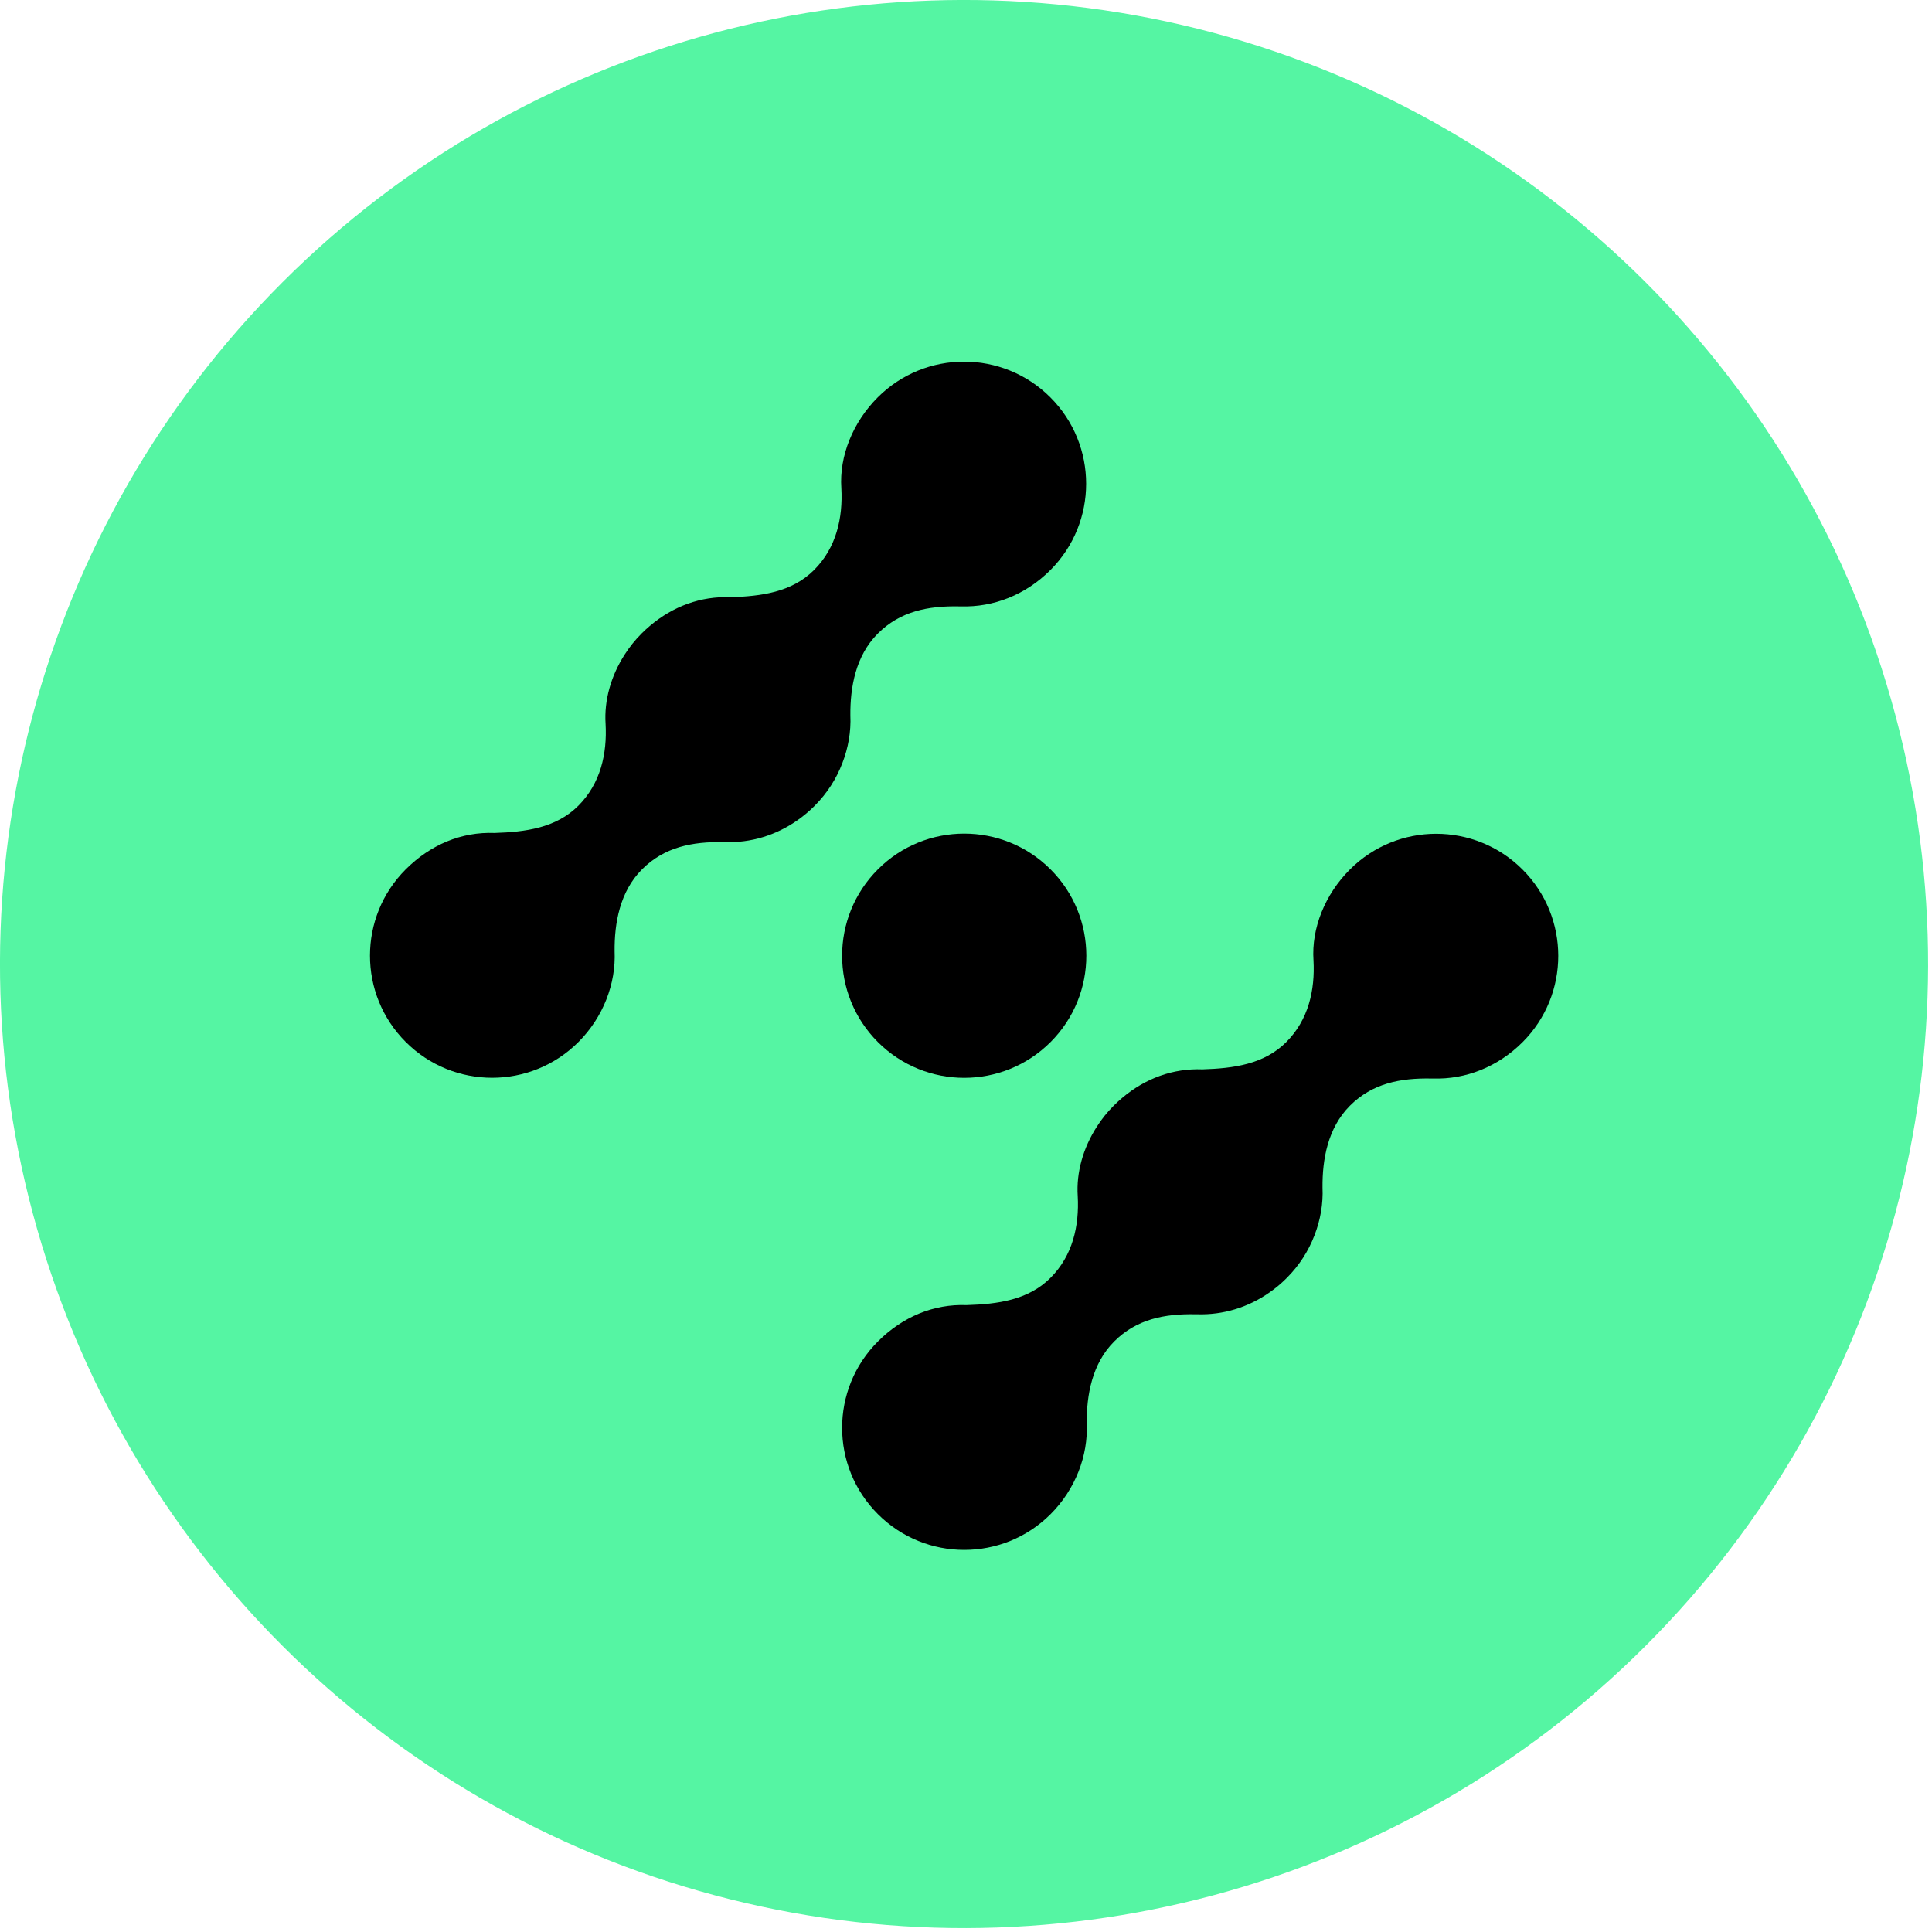
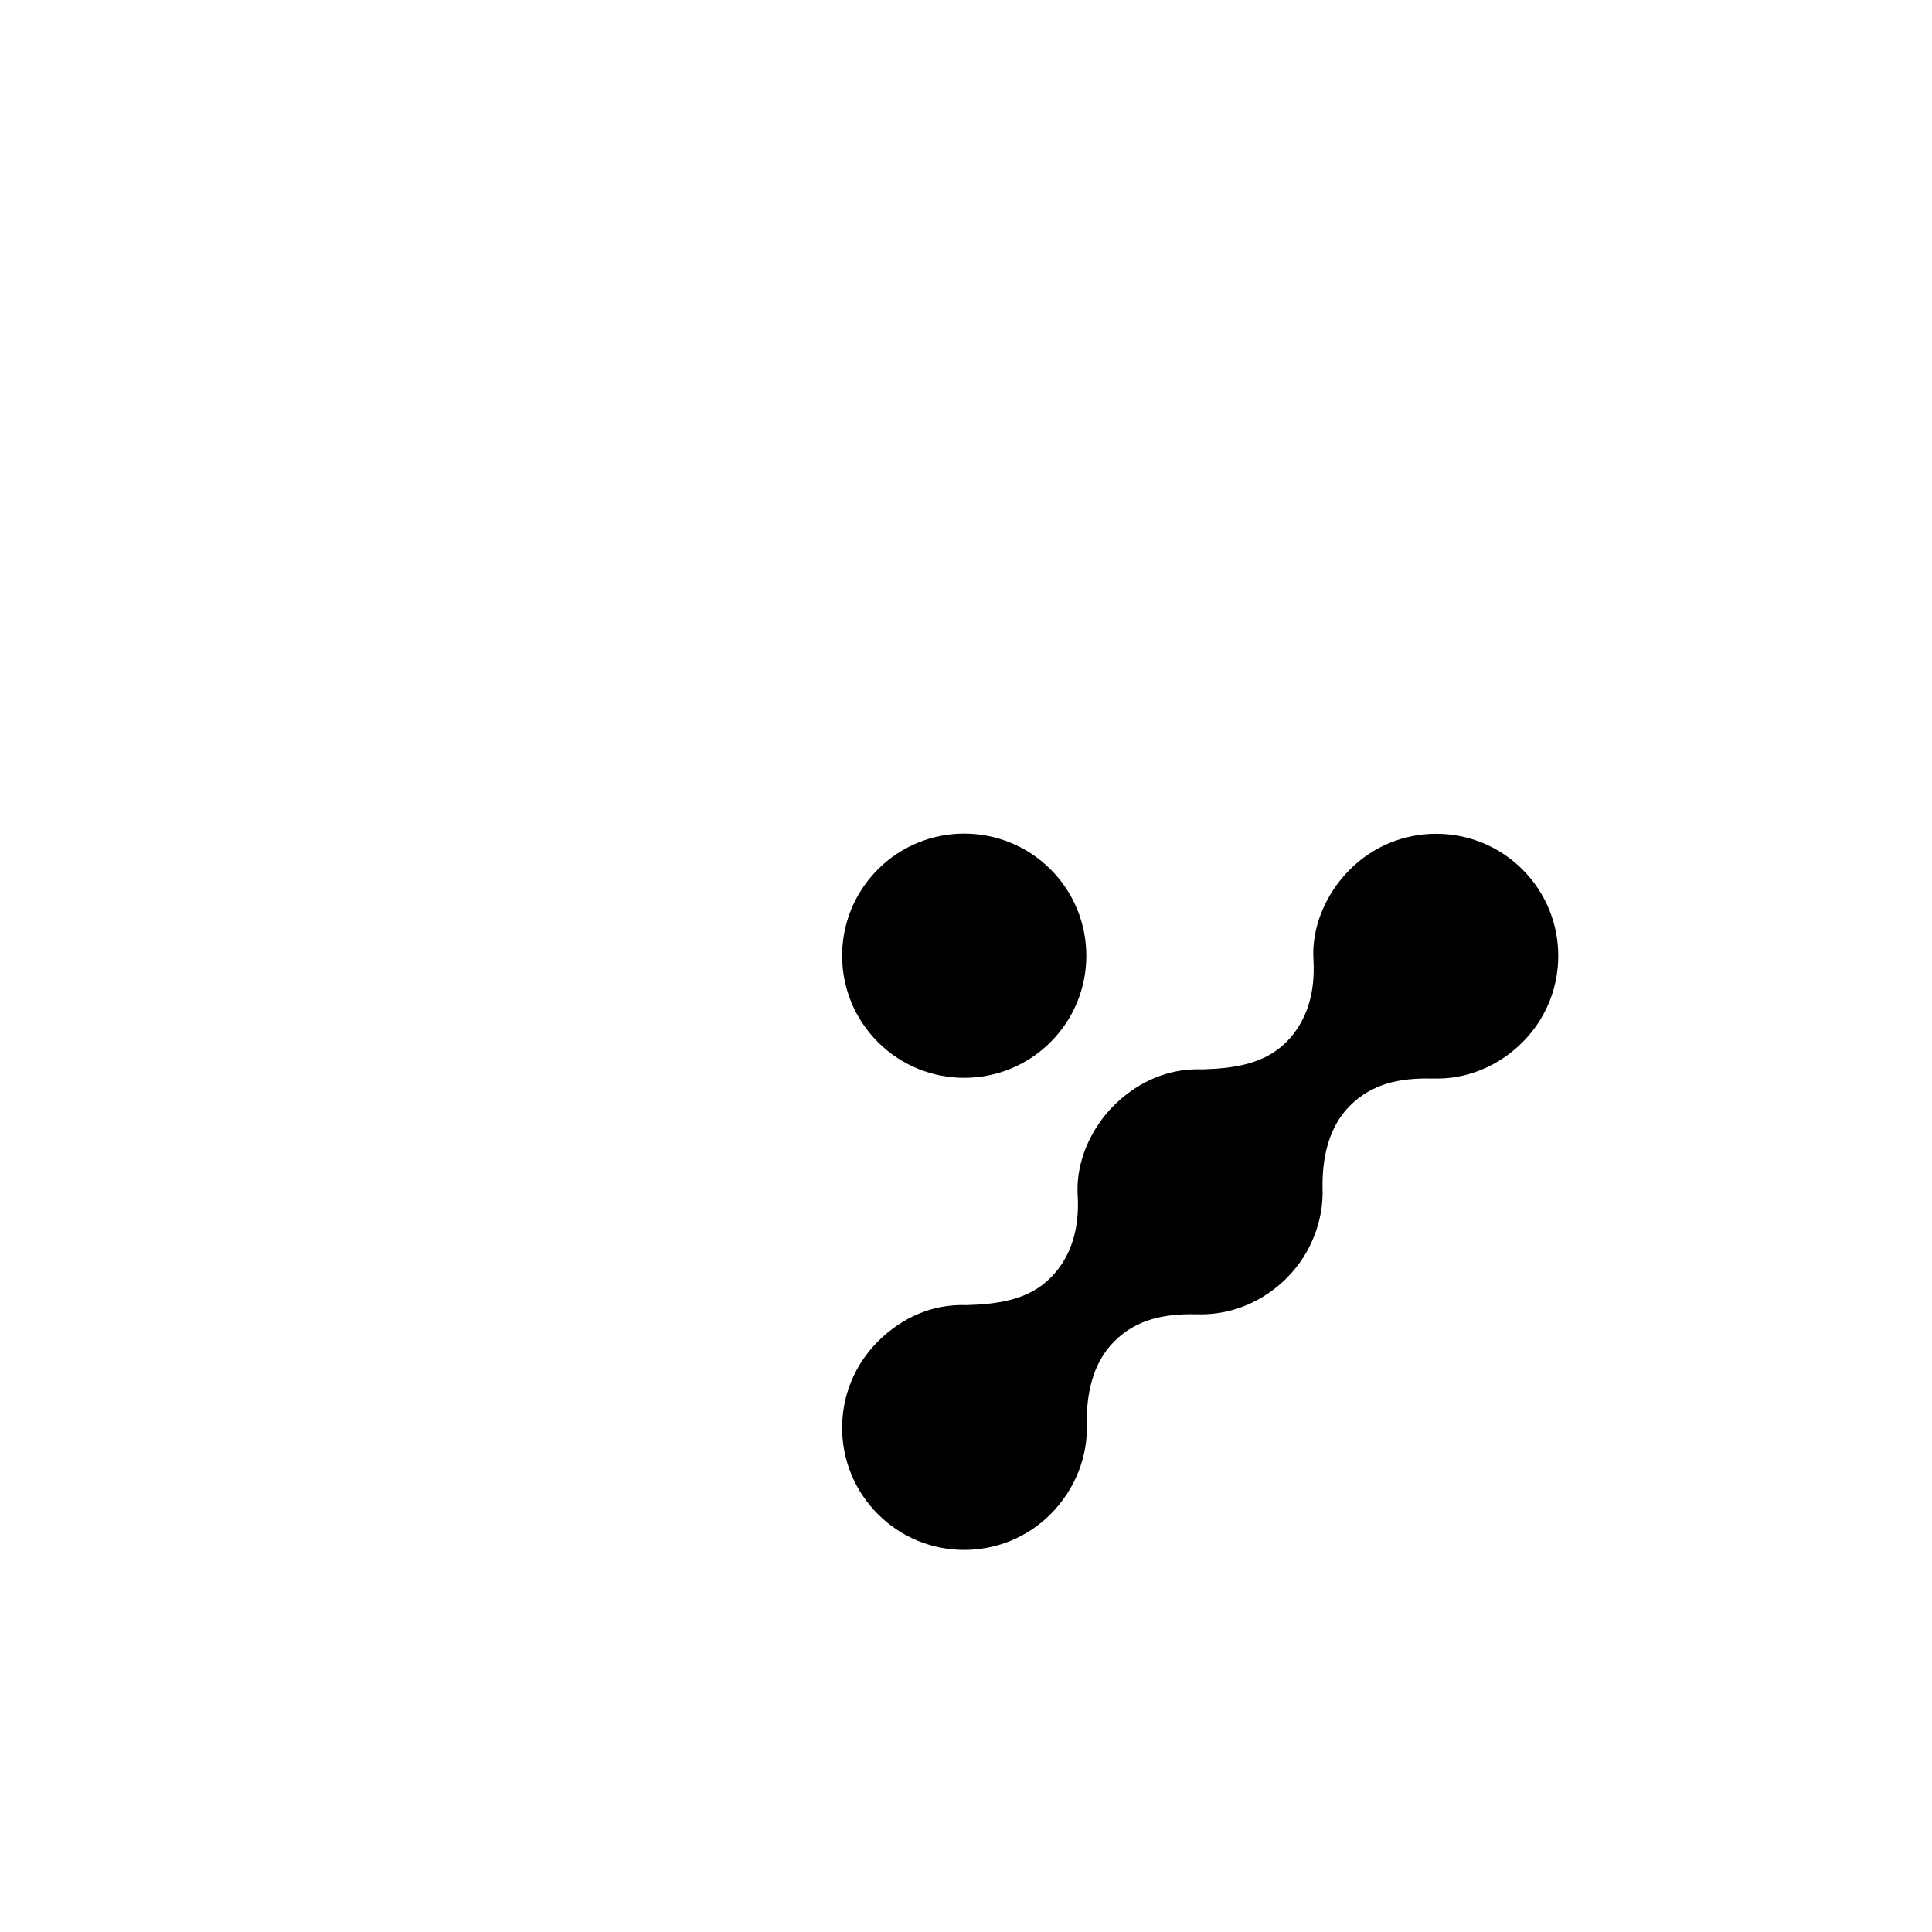
<svg xmlns="http://www.w3.org/2000/svg" width="100px" height="100px" viewBox="0 0 100 100" version="1.1">
  <g id="Artboard" stroke="none" strokeWidth="1" fill="none" fill-rule="evenodd">
    <g id="favicon" transform="translate(-21, -21)" fill-rule="nonzero">
-       <circle id="Oval" fill="#55F5A3" transform="translate(70.899, 70.899) rotate(45) translate(-70.899, -70.899) " cx="70.899" cy="70.899" r="49.899" />
      <path d="M75.377,65.999 C77.845,68.467 77.845,72.469 75.377,74.937 C72.909,77.405 68.907,77.405 66.439,74.937 C63.971,72.469 63.971,68.467 66.439,65.999 C68.907,63.531 72.909,63.531 75.377,65.999 Z" id="Path" fill="#000000" />
      <path d="M95.177,76.824 C96.861,76.876 98.521,76.228 99.807,74.943 C102.272,72.477 102.272,68.474 99.804,66.006 C97.338,63.54 93.335,63.54 90.87,66.006 C89.584,67.291 88.873,69.046 88.986,70.707 C89.07,72.244 88.729,73.786 87.575,74.94 C86.421,76.094 84.836,76.299 83.239,76.349 C81.719,76.291 80.28,76.812 79.076,77.834 C78.935,77.952 78.799,78.077 78.666,78.209 C78.662,78.214 78.657,78.219 78.652,78.223 C78.648,78.227 78.644,78.231 78.64,78.235 C78.306,78.569 78.017,78.931 77.774,79.314 C77.064,80.413 76.702,81.685 76.783,82.91 C76.867,84.447 76.526,85.989 75.372,87.143 C74.217,88.298 72.633,88.502 71.035,88.552 C69.328,88.487 67.722,89.153 66.437,90.438 C63.971,92.904 63.971,96.907 66.442,99.373 C68.908,101.839 72.908,101.841 75.377,99.373 C76.662,98.087 77.326,96.348 77.25,94.672 C77.237,93.232 77.515,91.59 78.669,90.436 C79.823,89.281 81.266,88.993 82.905,89.027 L82.974,89.027 C84.294,89.068 85.601,88.678 86.723,87.888 C87.024,87.678 87.311,87.439 87.58,87.17 C87.585,87.165 87.589,87.161 87.593,87.156 C87.597,87.153 87.6,87.149 87.604,87.146 C88.251,86.499 88.728,85.747 89.035,84.945 C89.347,84.146 89.491,83.3 89.453,82.469 C89.44,81.029 89.718,79.387 90.872,78.232 C92.026,77.078 93.469,76.79 95.109,76.824 L95.177,76.824 Z" id="Path" fill="#000000" />
-       <path d="M70.739,52.386 C72.423,52.438 74.084,51.791 75.369,50.505 C77.835,48.039 77.835,44.036 75.366,41.568 C72.9,39.102 68.897,39.102 66.432,41.568 C65.146,42.853 64.435,44.608 64.548,46.269 C64.632,47.806 64.291,49.348 63.137,50.502 C61.983,51.657 60.398,51.861 58.801,51.911 C57.281,51.853 55.842,52.374 54.638,53.396 C54.497,53.514 54.361,53.639 54.228,53.771 C54.224,53.776 54.219,53.781 54.214,53.785 C54.21,53.789 54.206,53.793 54.202,53.797 C53.868,54.131 53.58,54.493 53.336,54.876 C52.626,55.975 52.264,57.248 52.345,58.472 C52.429,60.009 52.088,61.551 50.934,62.706 C49.78,63.86 48.195,64.064 46.598,64.114 C44.89,64.049 43.285,64.715 41.999,66 C39.533,68.466 39.533,72.469 42.004,74.935 C44.47,77.401 48.471,77.403 50.939,74.935 C52.224,73.65 52.888,71.91 52.812,70.234 C52.799,68.794 53.077,67.152 54.231,65.998 C55.385,64.844 56.828,64.555 58.468,64.589 L58.536,64.589 C59.856,64.63 61.163,64.241 62.285,63.45 C62.586,63.24 62.873,63.001 63.142,62.732 C63.147,62.727 63.151,62.723 63.156,62.718 C63.159,62.715 63.162,62.712 63.166,62.708 C63.813,62.061 64.29,61.309 64.597,60.507 C64.909,59.708 65.053,58.862 65.015,58.031 C65.002,56.591 65.28,54.949 66.434,53.795 C67.588,52.64 69.031,52.352 70.671,52.386 L70.739,52.386 Z" id="Path" fill="#000000" />
    </g>
  </g>
</svg>